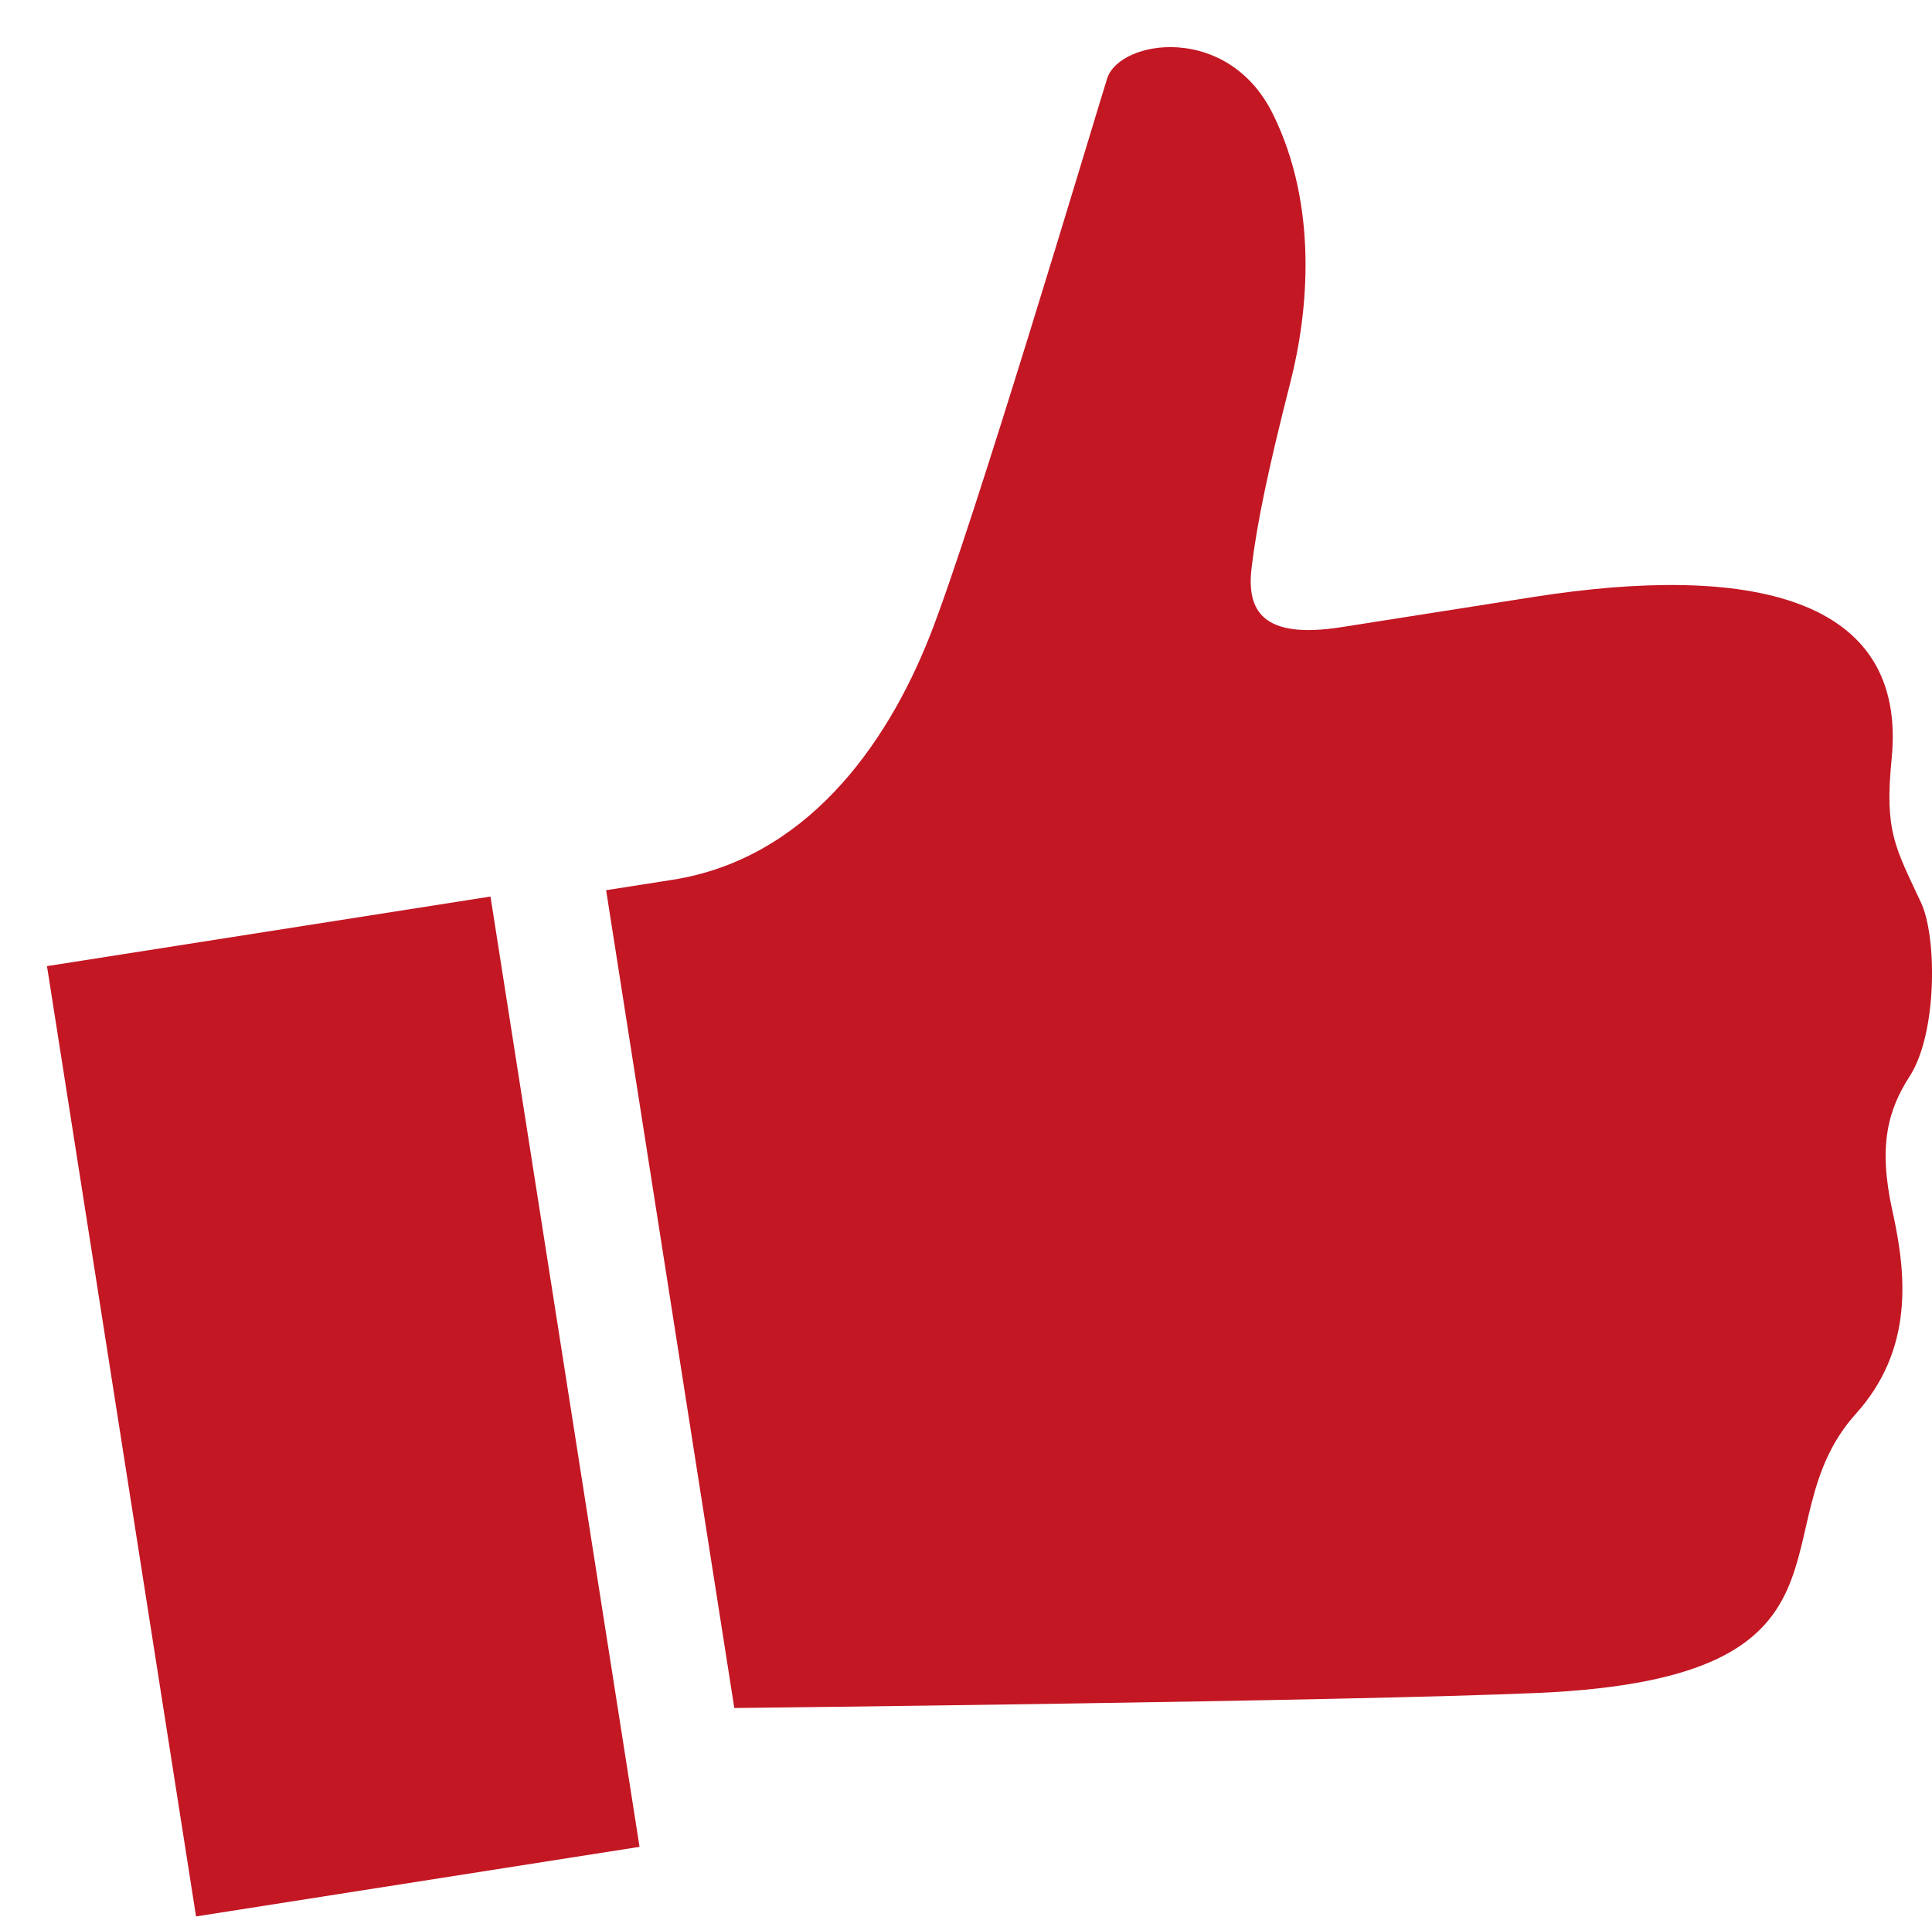
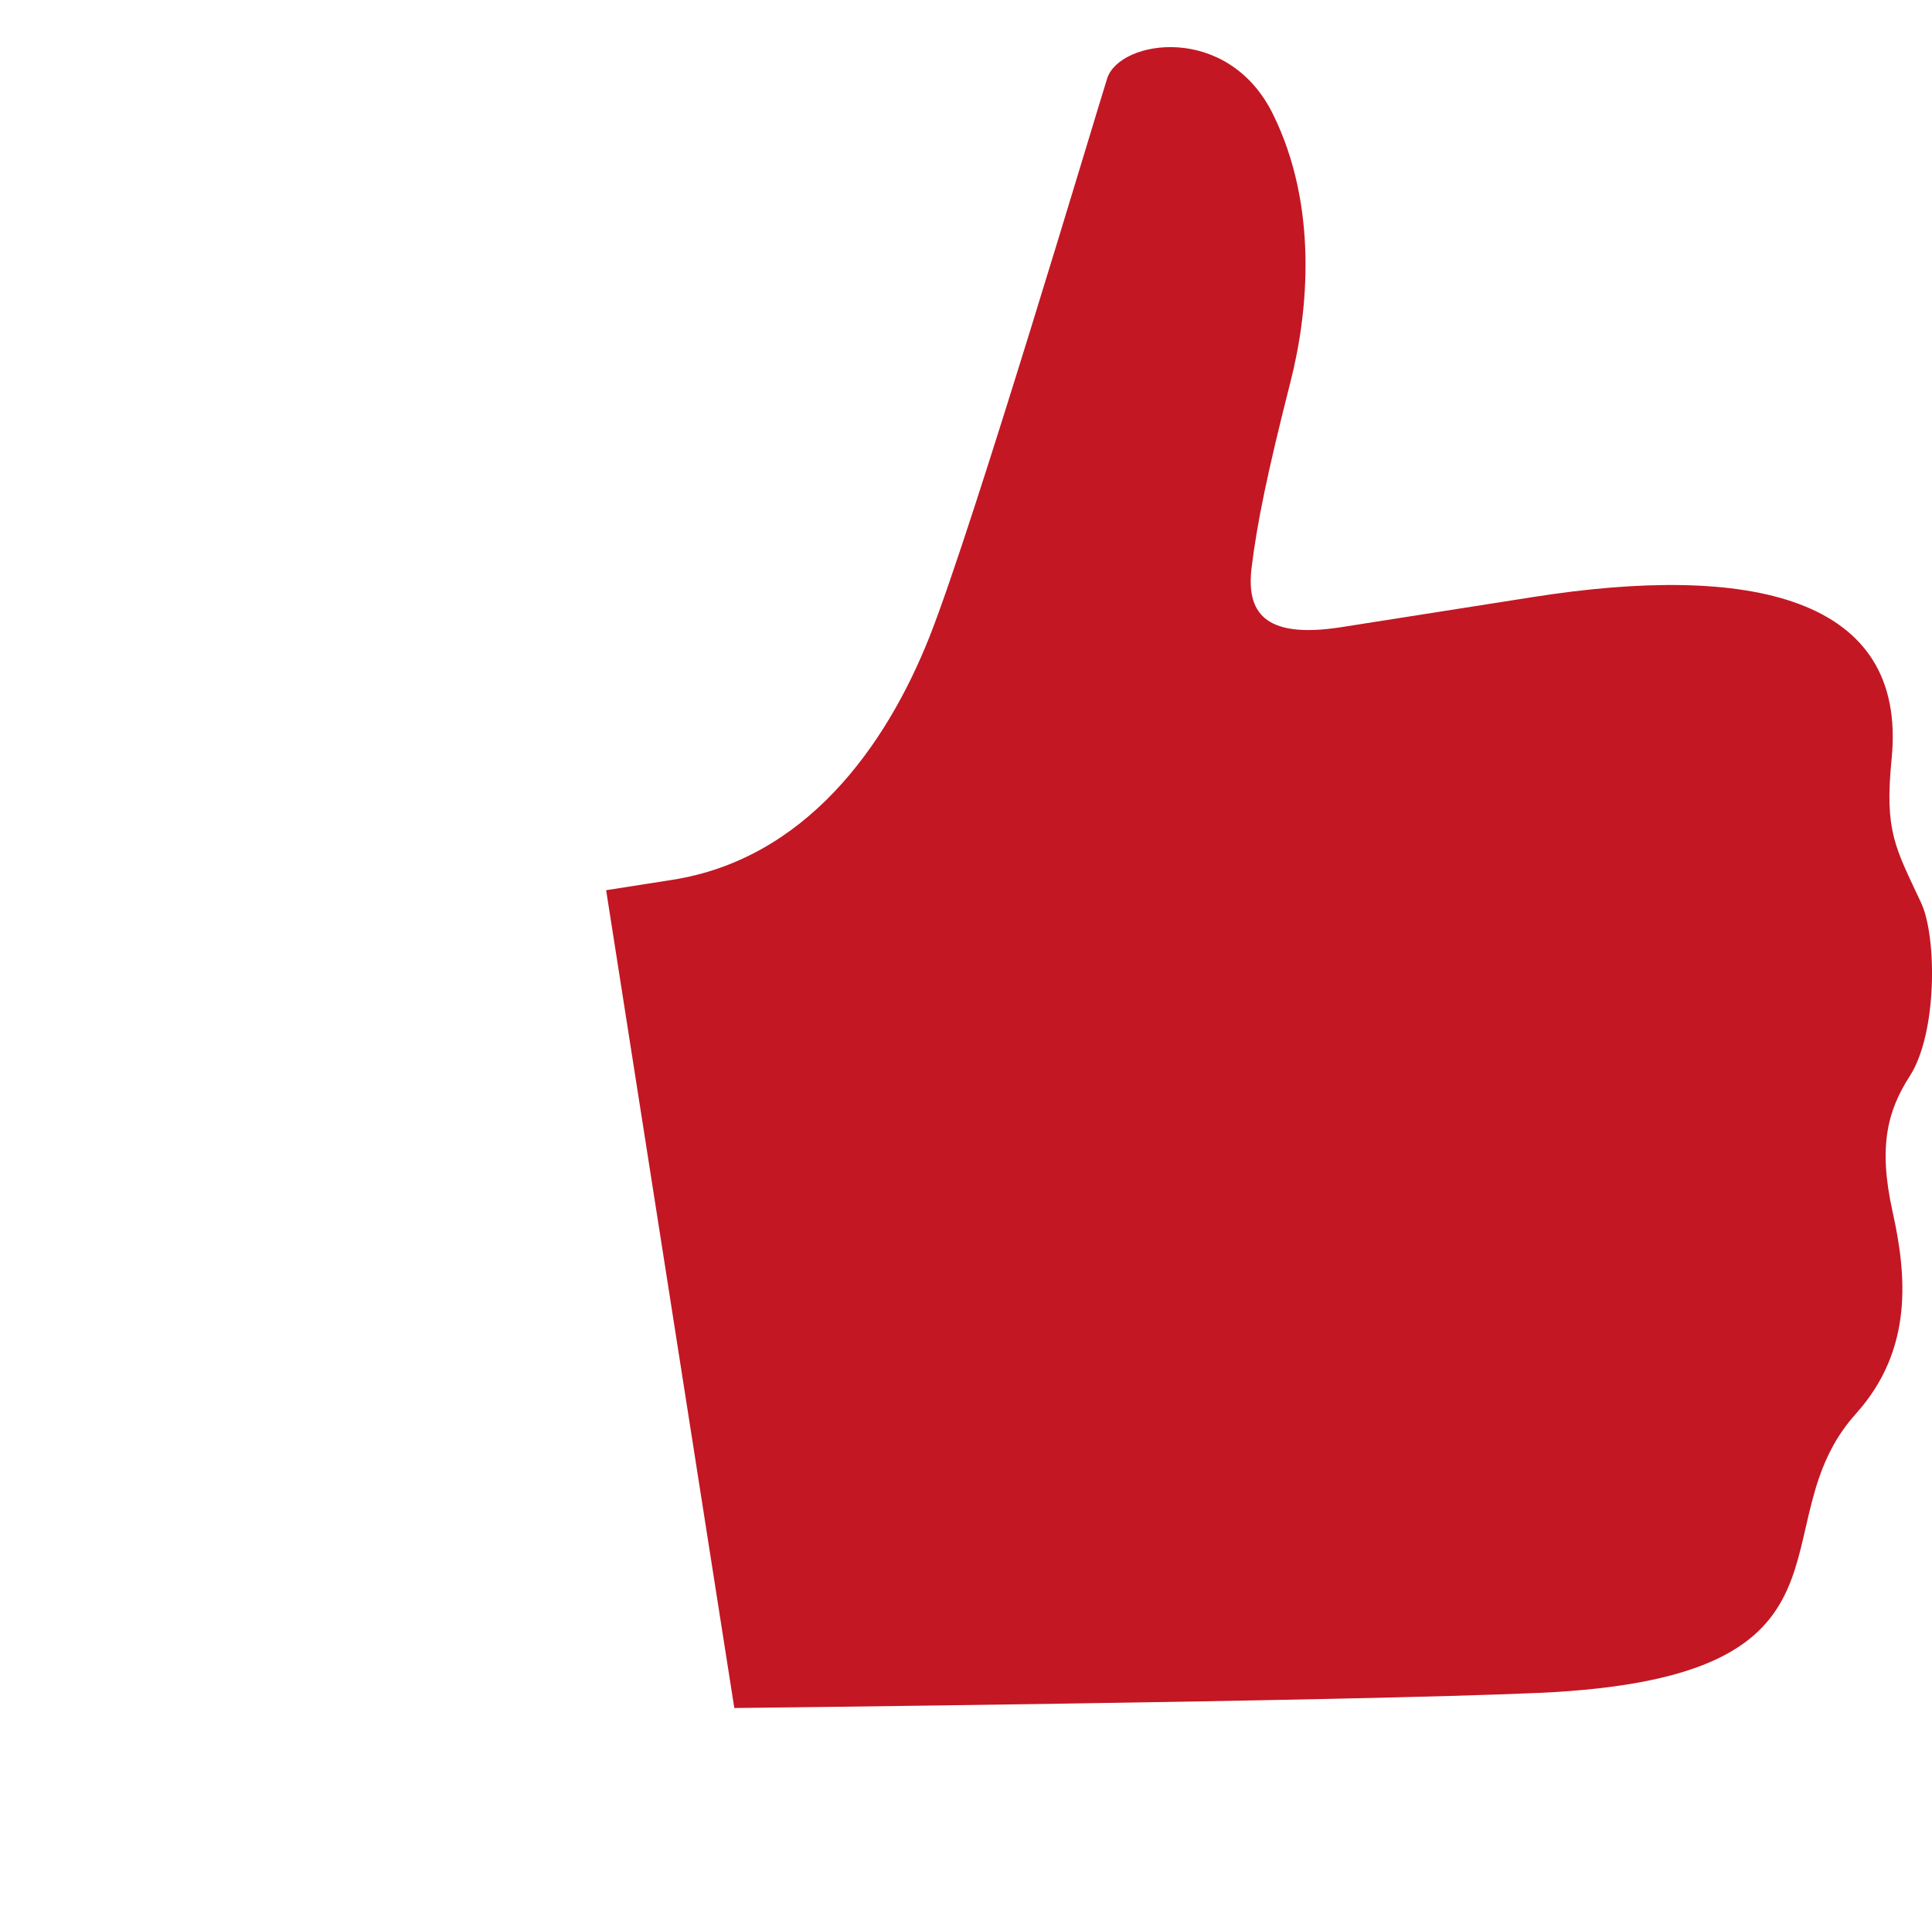
<svg xmlns="http://www.w3.org/2000/svg" version="1.1" id="Layer_1" x="0px" y="0px" width="41px" height="40.666px" viewBox="0 0 41 40.666" enable-background="new 0 0 41 40.666" xml:space="preserve">
  <g>
    <path fill="#C31724" d="M12.863,18.887c0,0,0.254-0.04,1.404-0.22c2.805-0.439,4.527-2.801,5.463-5.168   c0.935-2.371,3.504-11.008,3.766-11.835c0.264-0.825,2.561-1.185,3.518,0.757c0.959,1.942,0.757,4.182,0.369,5.692   c-0.485,1.908-0.707,2.989-0.821,3.922c-0.115,0.933,0.239,1.531,1.897,1.272c1.658-0.26,2.553-0.4,4.082-0.641   c4.559-0.715,7.949-0.03,7.602,3.437c-0.154,1.547,0.078,1.874,0.629,3.058c0.335,0.729,0.34,2.761-0.243,3.669   c-0.459,0.713-0.679,1.466-0.367,2.87c0.295,1.331,0.458,2.922-0.778,4.296c-2.133,2.368,0.494,5.599-6.728,5.921   c-4.021,0.178-17.073,0.321-17.073,0.321L12.863,18.887z" />
-     <rect x="-2.918" y="25.084" transform="matrix(-0.155 -0.988 0.988 -0.155 -21.075 41.665)" fill="#C31724" width="20.407" height="9.526" />
  </g>
</svg>